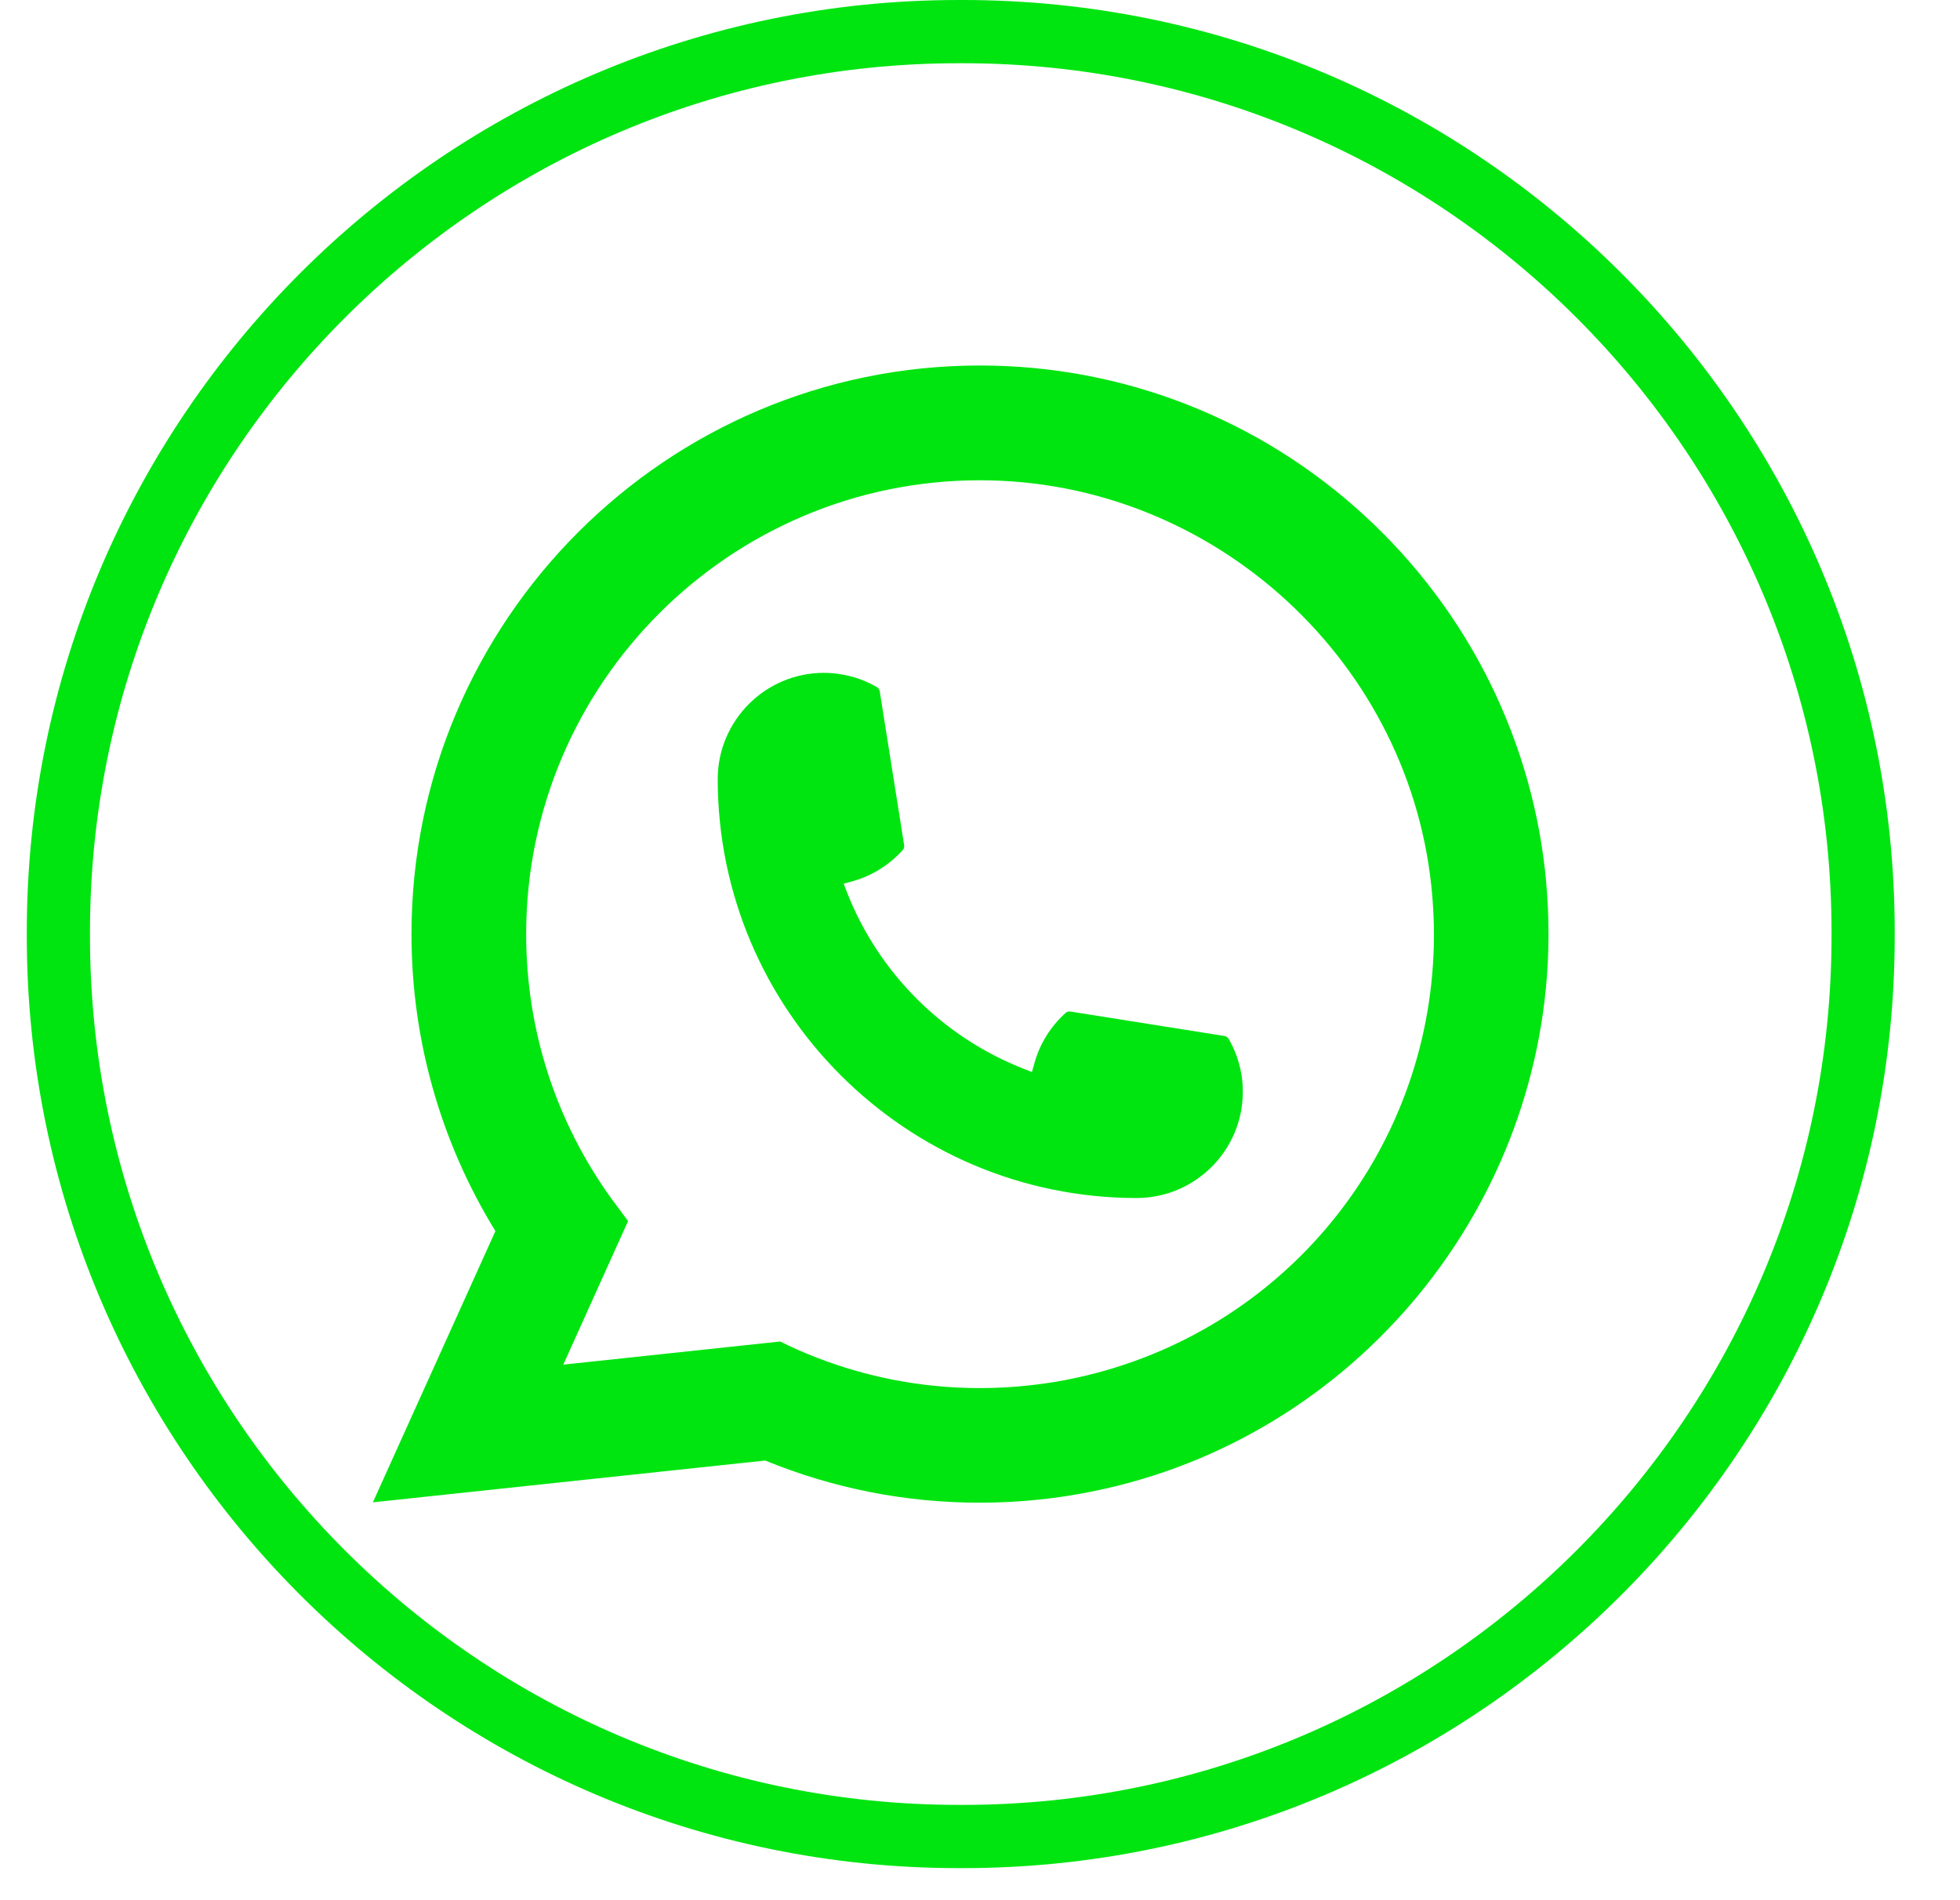
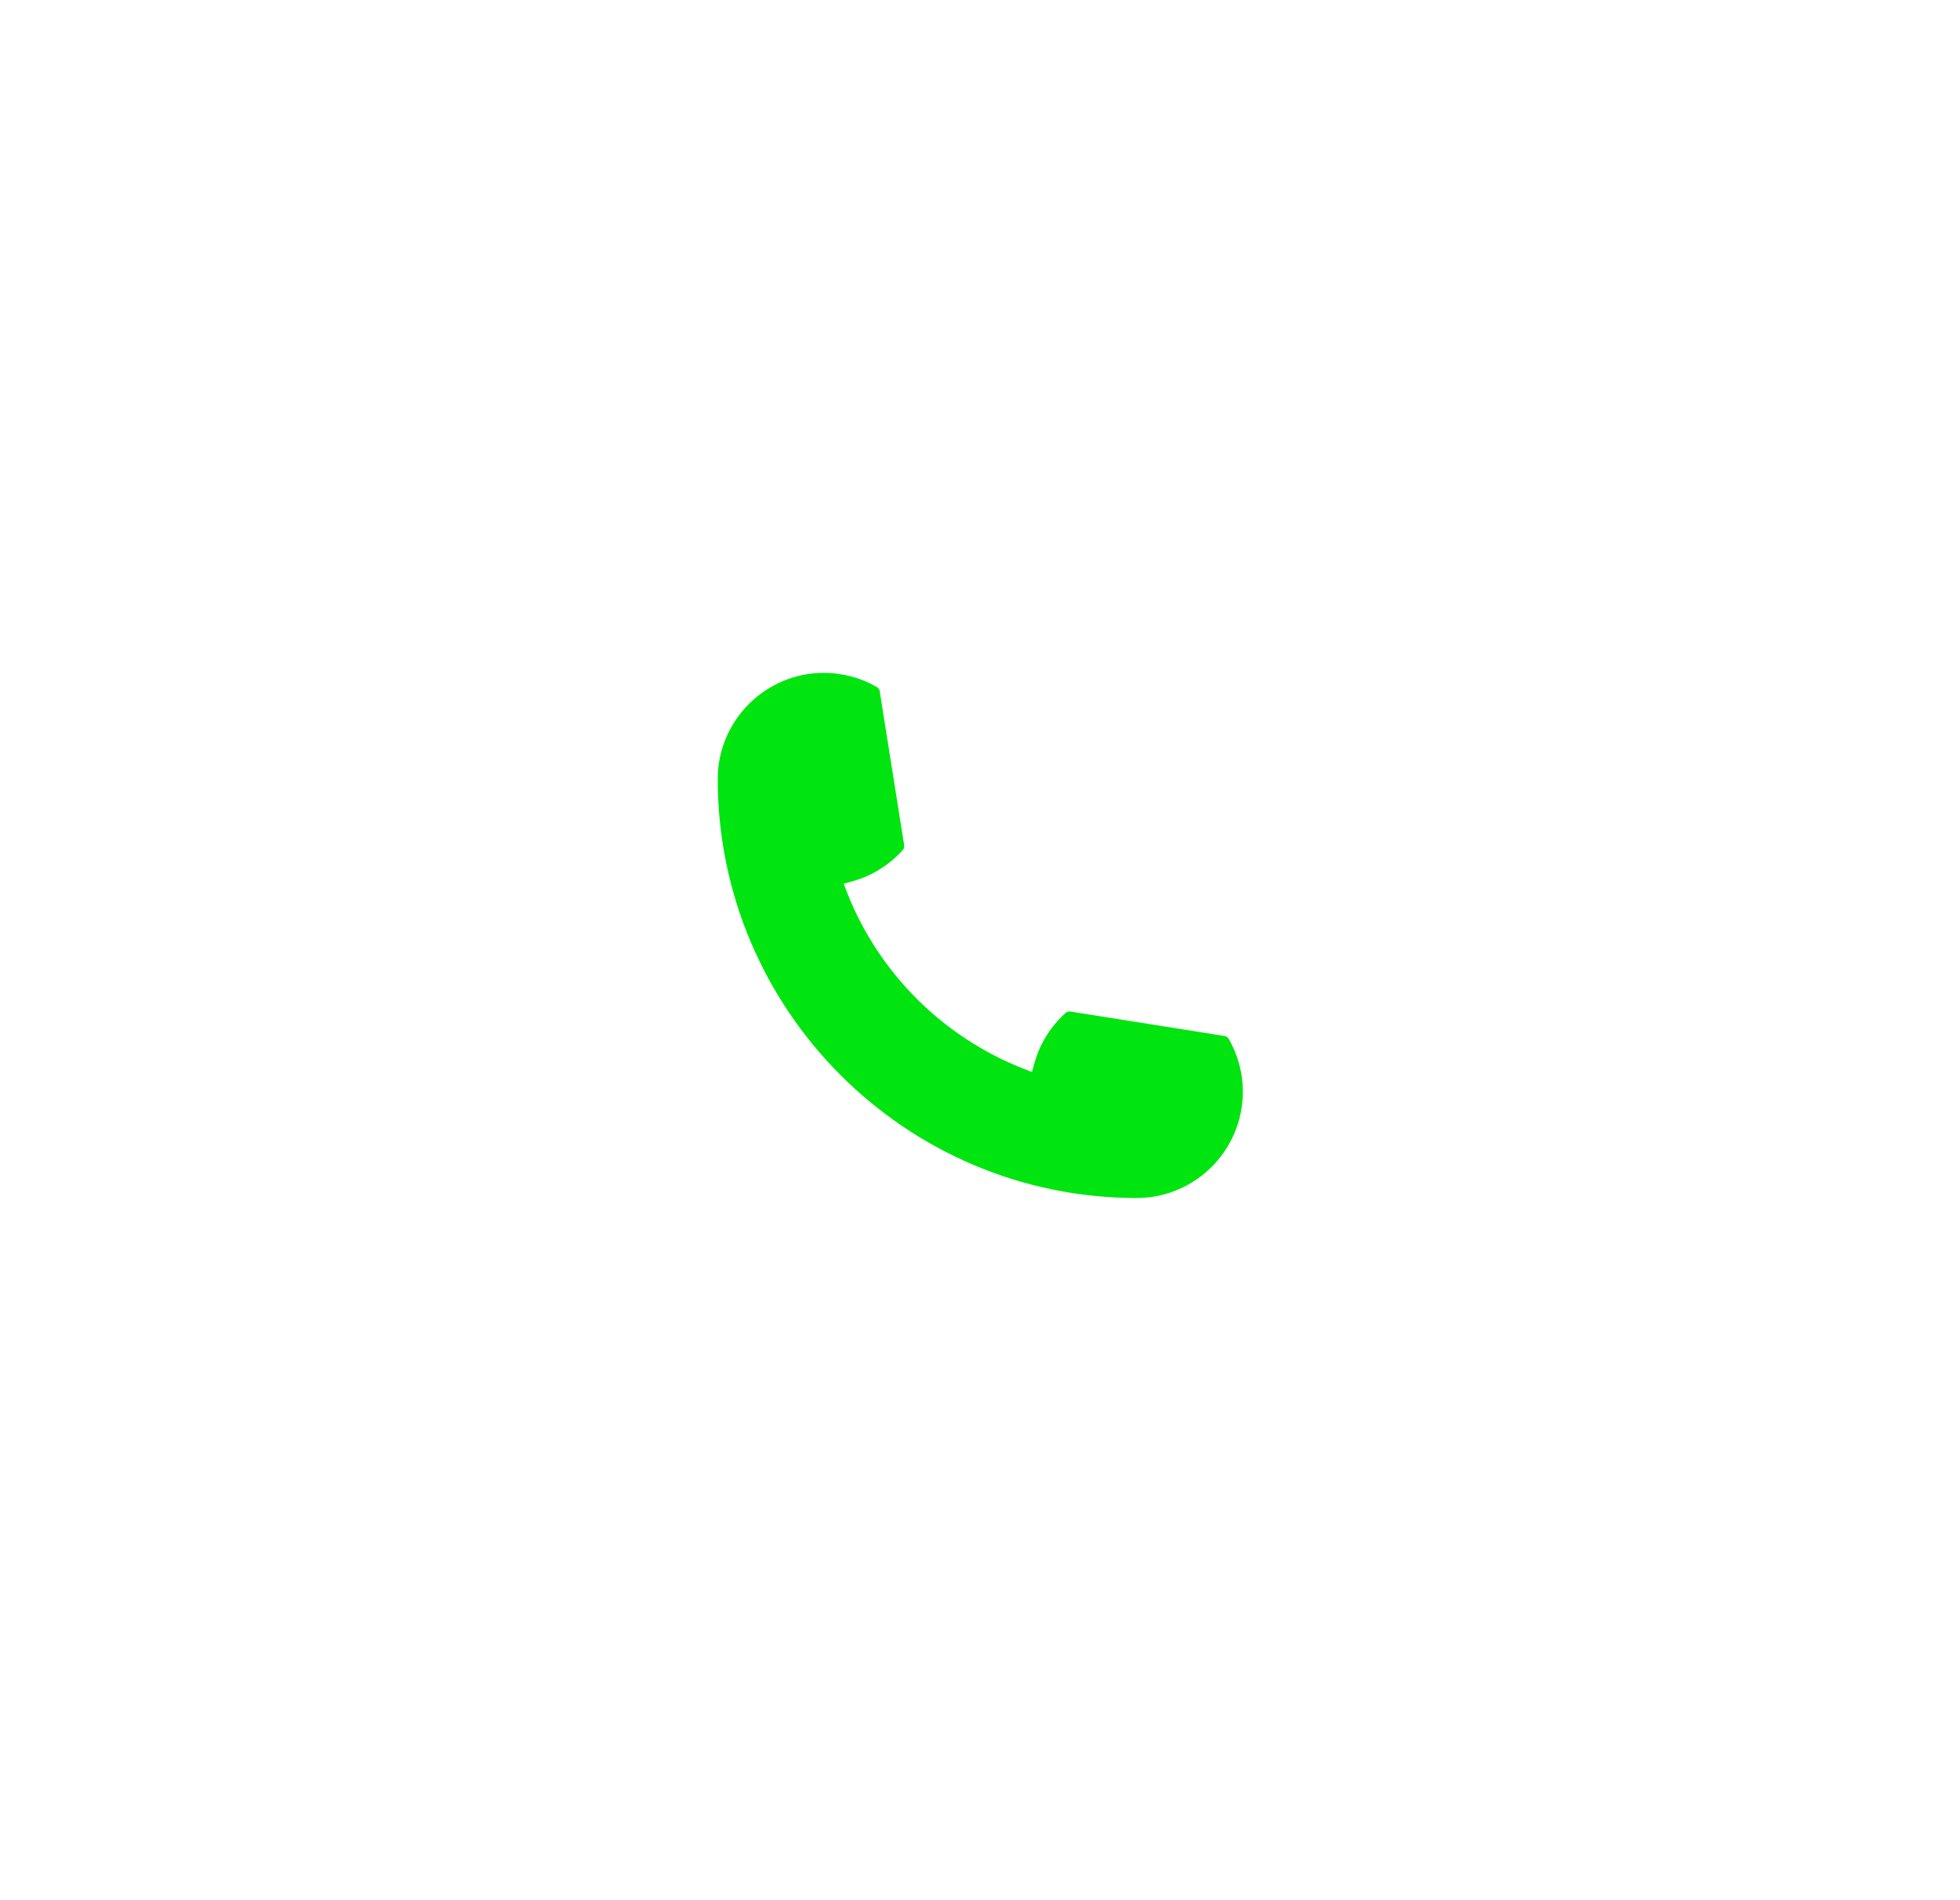
<svg xmlns="http://www.w3.org/2000/svg" width="33" height="32" viewBox="0 0 33 32" fill="none">
-   <path d="M16.211 31.46H16.141C7.49 31.46 0.451 24.419 0.451 15.765V15.695C0.451 7.041 7.49 0 16.141 0H16.211C24.862 0 31.901 7.041 31.901 15.695V15.765C31.901 24.419 24.862 31.46 16.211 31.46ZM16.141 1.065C8.076 1.065 1.515 7.628 1.515 15.695V15.765C1.515 23.832 8.076 30.395 16.141 30.395H16.211C24.276 30.395 30.837 23.832 30.837 15.765V15.695C30.837 7.628 24.276 1.065 16.211 1.065H16.141Z" fill="#00E510" />
  <path d="M19.138 20.175C15.249 20.175 12.085 17.009 12.084 13.119C12.085 12.133 12.888 11.331 13.871 11.331C13.973 11.331 14.073 11.34 14.168 11.357C14.379 11.392 14.579 11.463 14.764 11.571C14.79 11.587 14.808 11.612 14.812 11.642L15.223 14.233C15.229 14.263 15.219 14.294 15.199 14.316C14.972 14.567 14.683 14.748 14.36 14.839L14.205 14.882L14.263 15.033C14.793 16.383 15.873 17.462 17.224 17.994L17.374 18.054L17.418 17.898C17.508 17.576 17.689 17.286 17.94 17.059C17.958 17.042 17.983 17.034 18.007 17.034C18.013 17.034 18.018 17.034 18.024 17.035L20.614 17.446C20.645 17.451 20.671 17.468 20.687 17.495C20.793 17.679 20.865 17.88 20.901 18.091C20.918 18.185 20.925 18.284 20.925 18.387C20.925 19.372 20.124 20.174 19.138 20.175Z" fill="#00E510" />
-   <path d="M26.035 14.876C25.825 12.506 24.739 10.307 22.977 8.685C21.205 7.054 18.905 6.155 16.5 6.155C11.222 6.155 6.928 10.45 6.928 15.73C6.928 17.502 7.416 19.228 8.341 20.732L6.278 25.3L12.884 24.596C14.033 25.067 15.248 25.306 16.499 25.306C16.828 25.306 17.166 25.289 17.504 25.253C17.802 25.222 18.104 25.175 18.399 25.115C22.82 24.222 26.046 20.297 26.072 15.781V15.73C26.072 15.443 26.059 15.155 26.034 14.877L26.035 14.876ZM13.138 22.591L9.484 22.981L10.575 20.563L10.357 20.27C10.341 20.249 10.325 20.227 10.307 20.203C9.359 18.894 8.859 17.348 8.859 15.731C8.859 11.517 12.287 8.088 16.5 8.088C20.448 8.088 23.794 11.168 24.116 15.101C24.133 15.312 24.143 15.524 24.143 15.732C24.143 15.792 24.142 15.851 24.141 15.913C24.06 19.439 21.597 22.434 18.152 23.196C17.89 23.255 17.62 23.299 17.352 23.328C17.073 23.36 16.787 23.376 16.502 23.376C15.49 23.376 14.506 23.18 13.577 22.793C13.474 22.751 13.373 22.706 13.278 22.66L13.139 22.593L13.138 22.591Z" fill="#00E510" />
</svg>